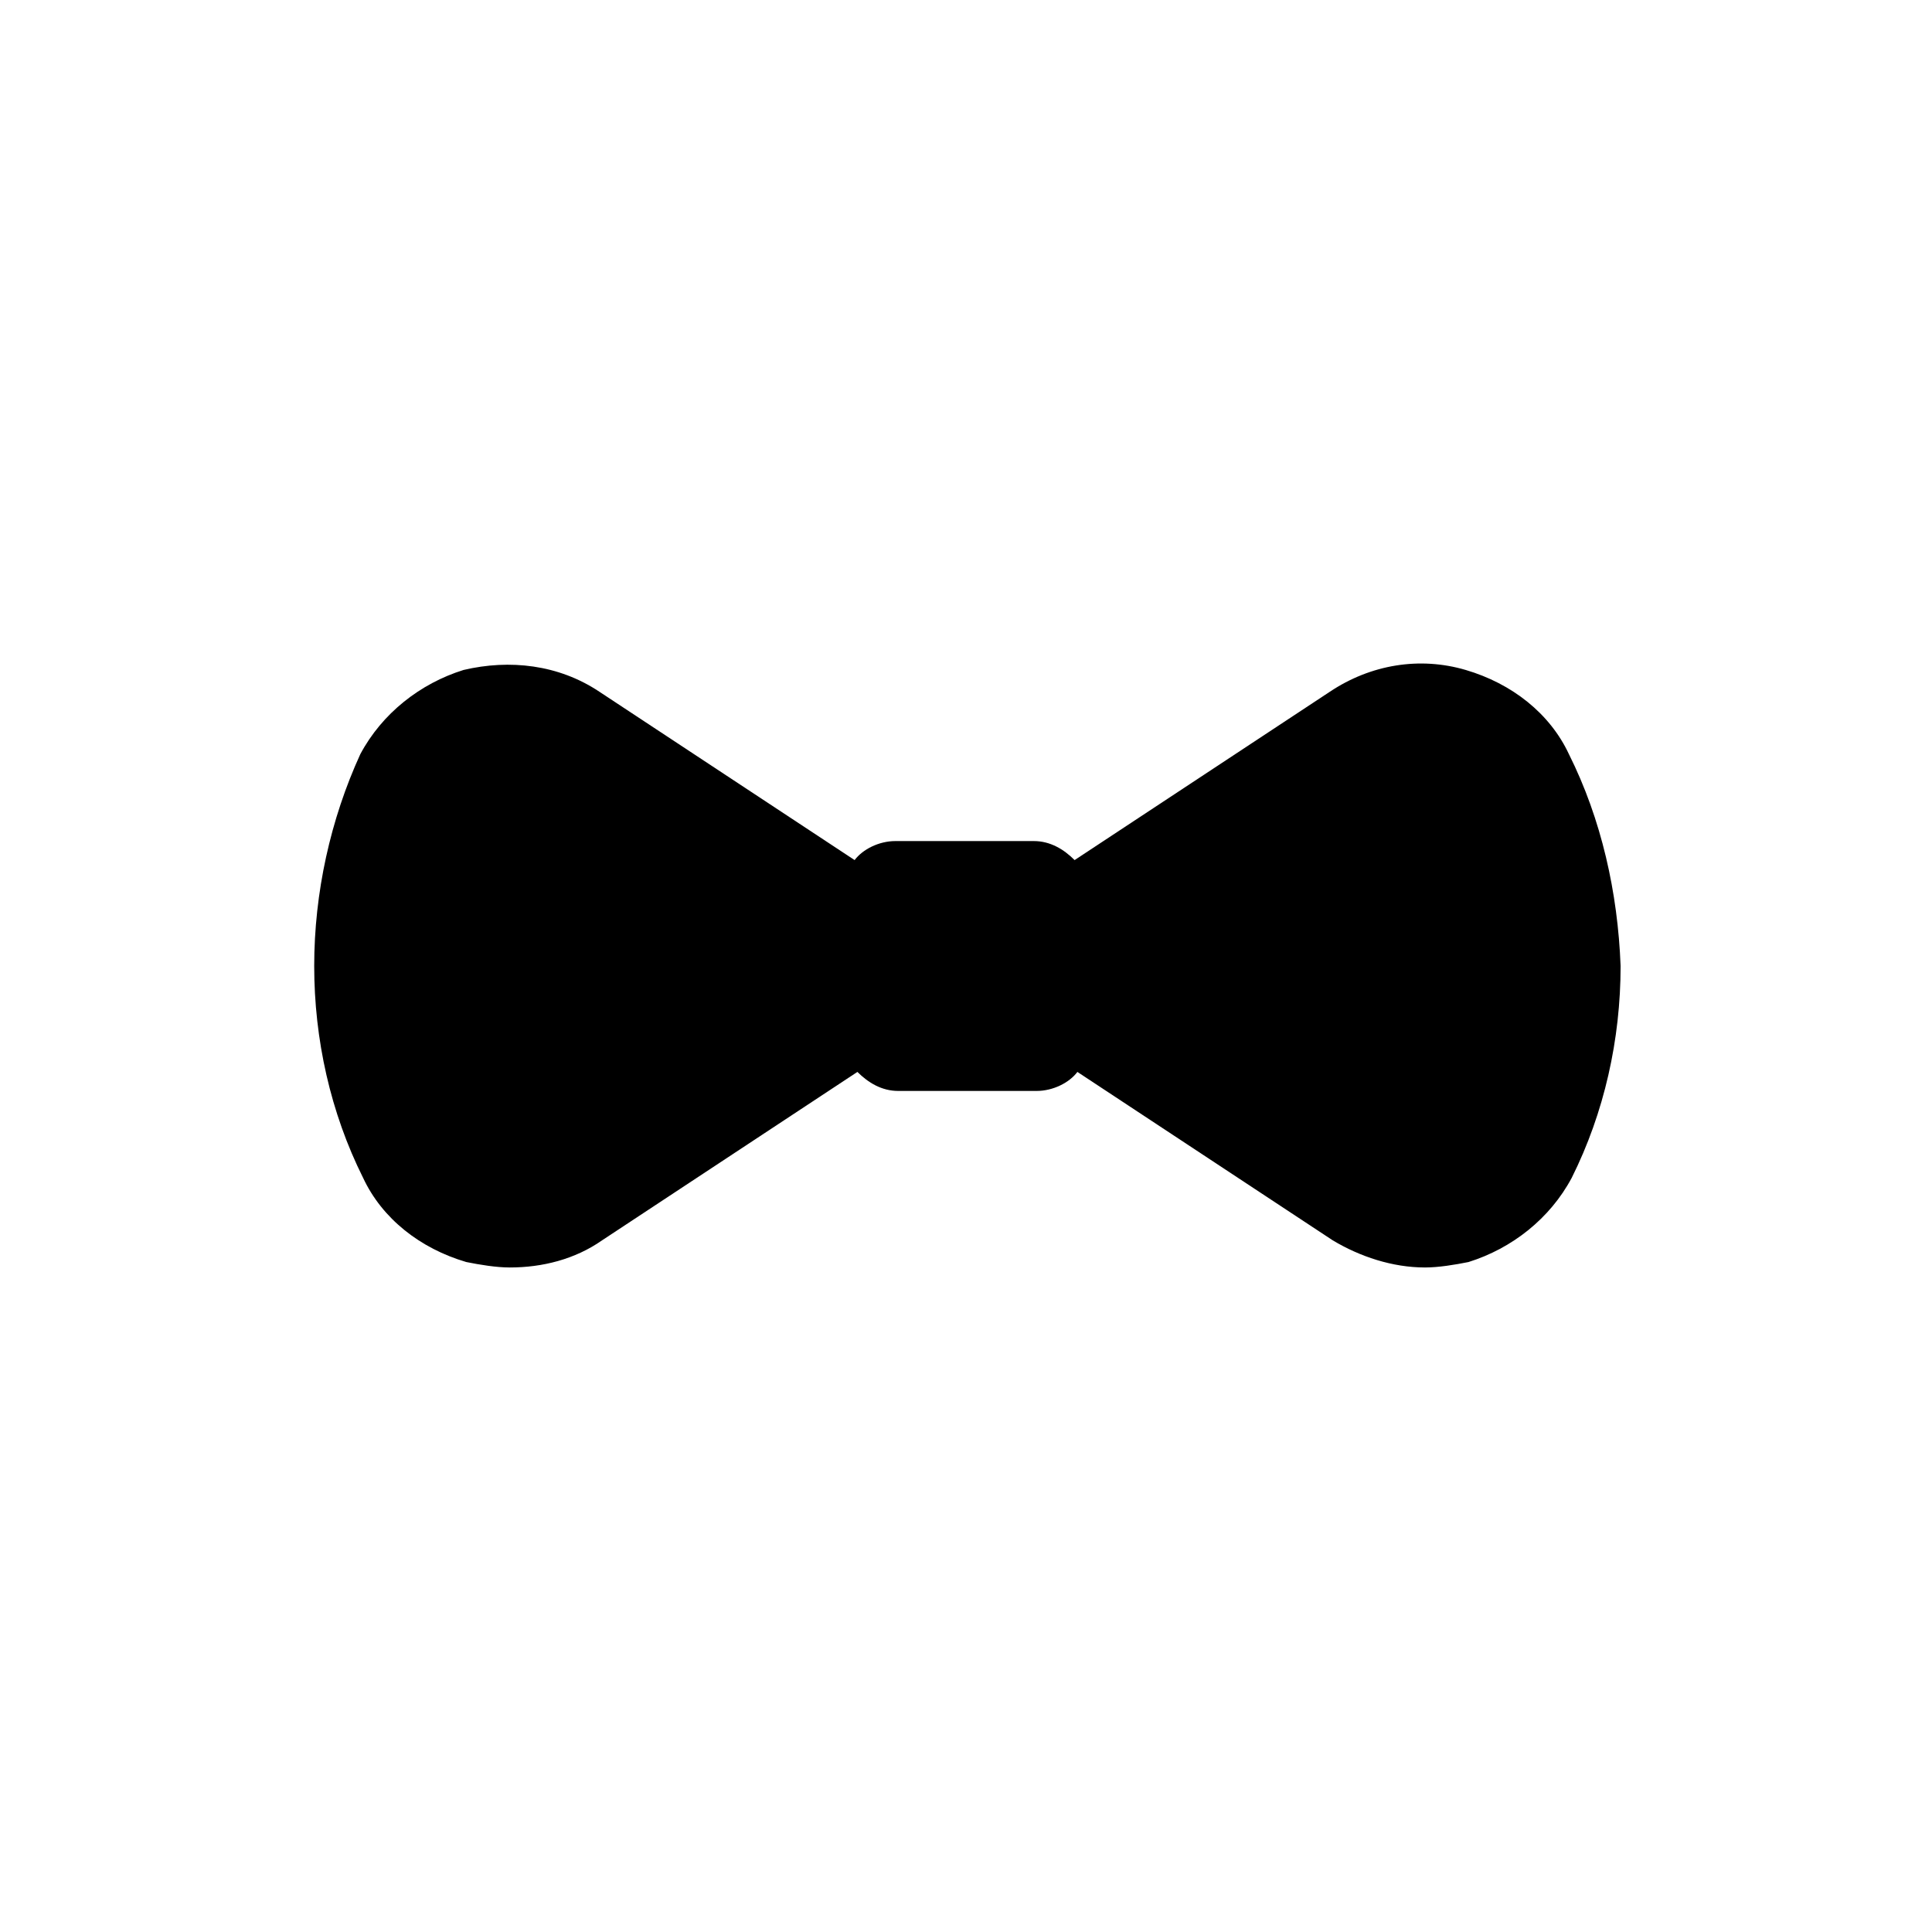
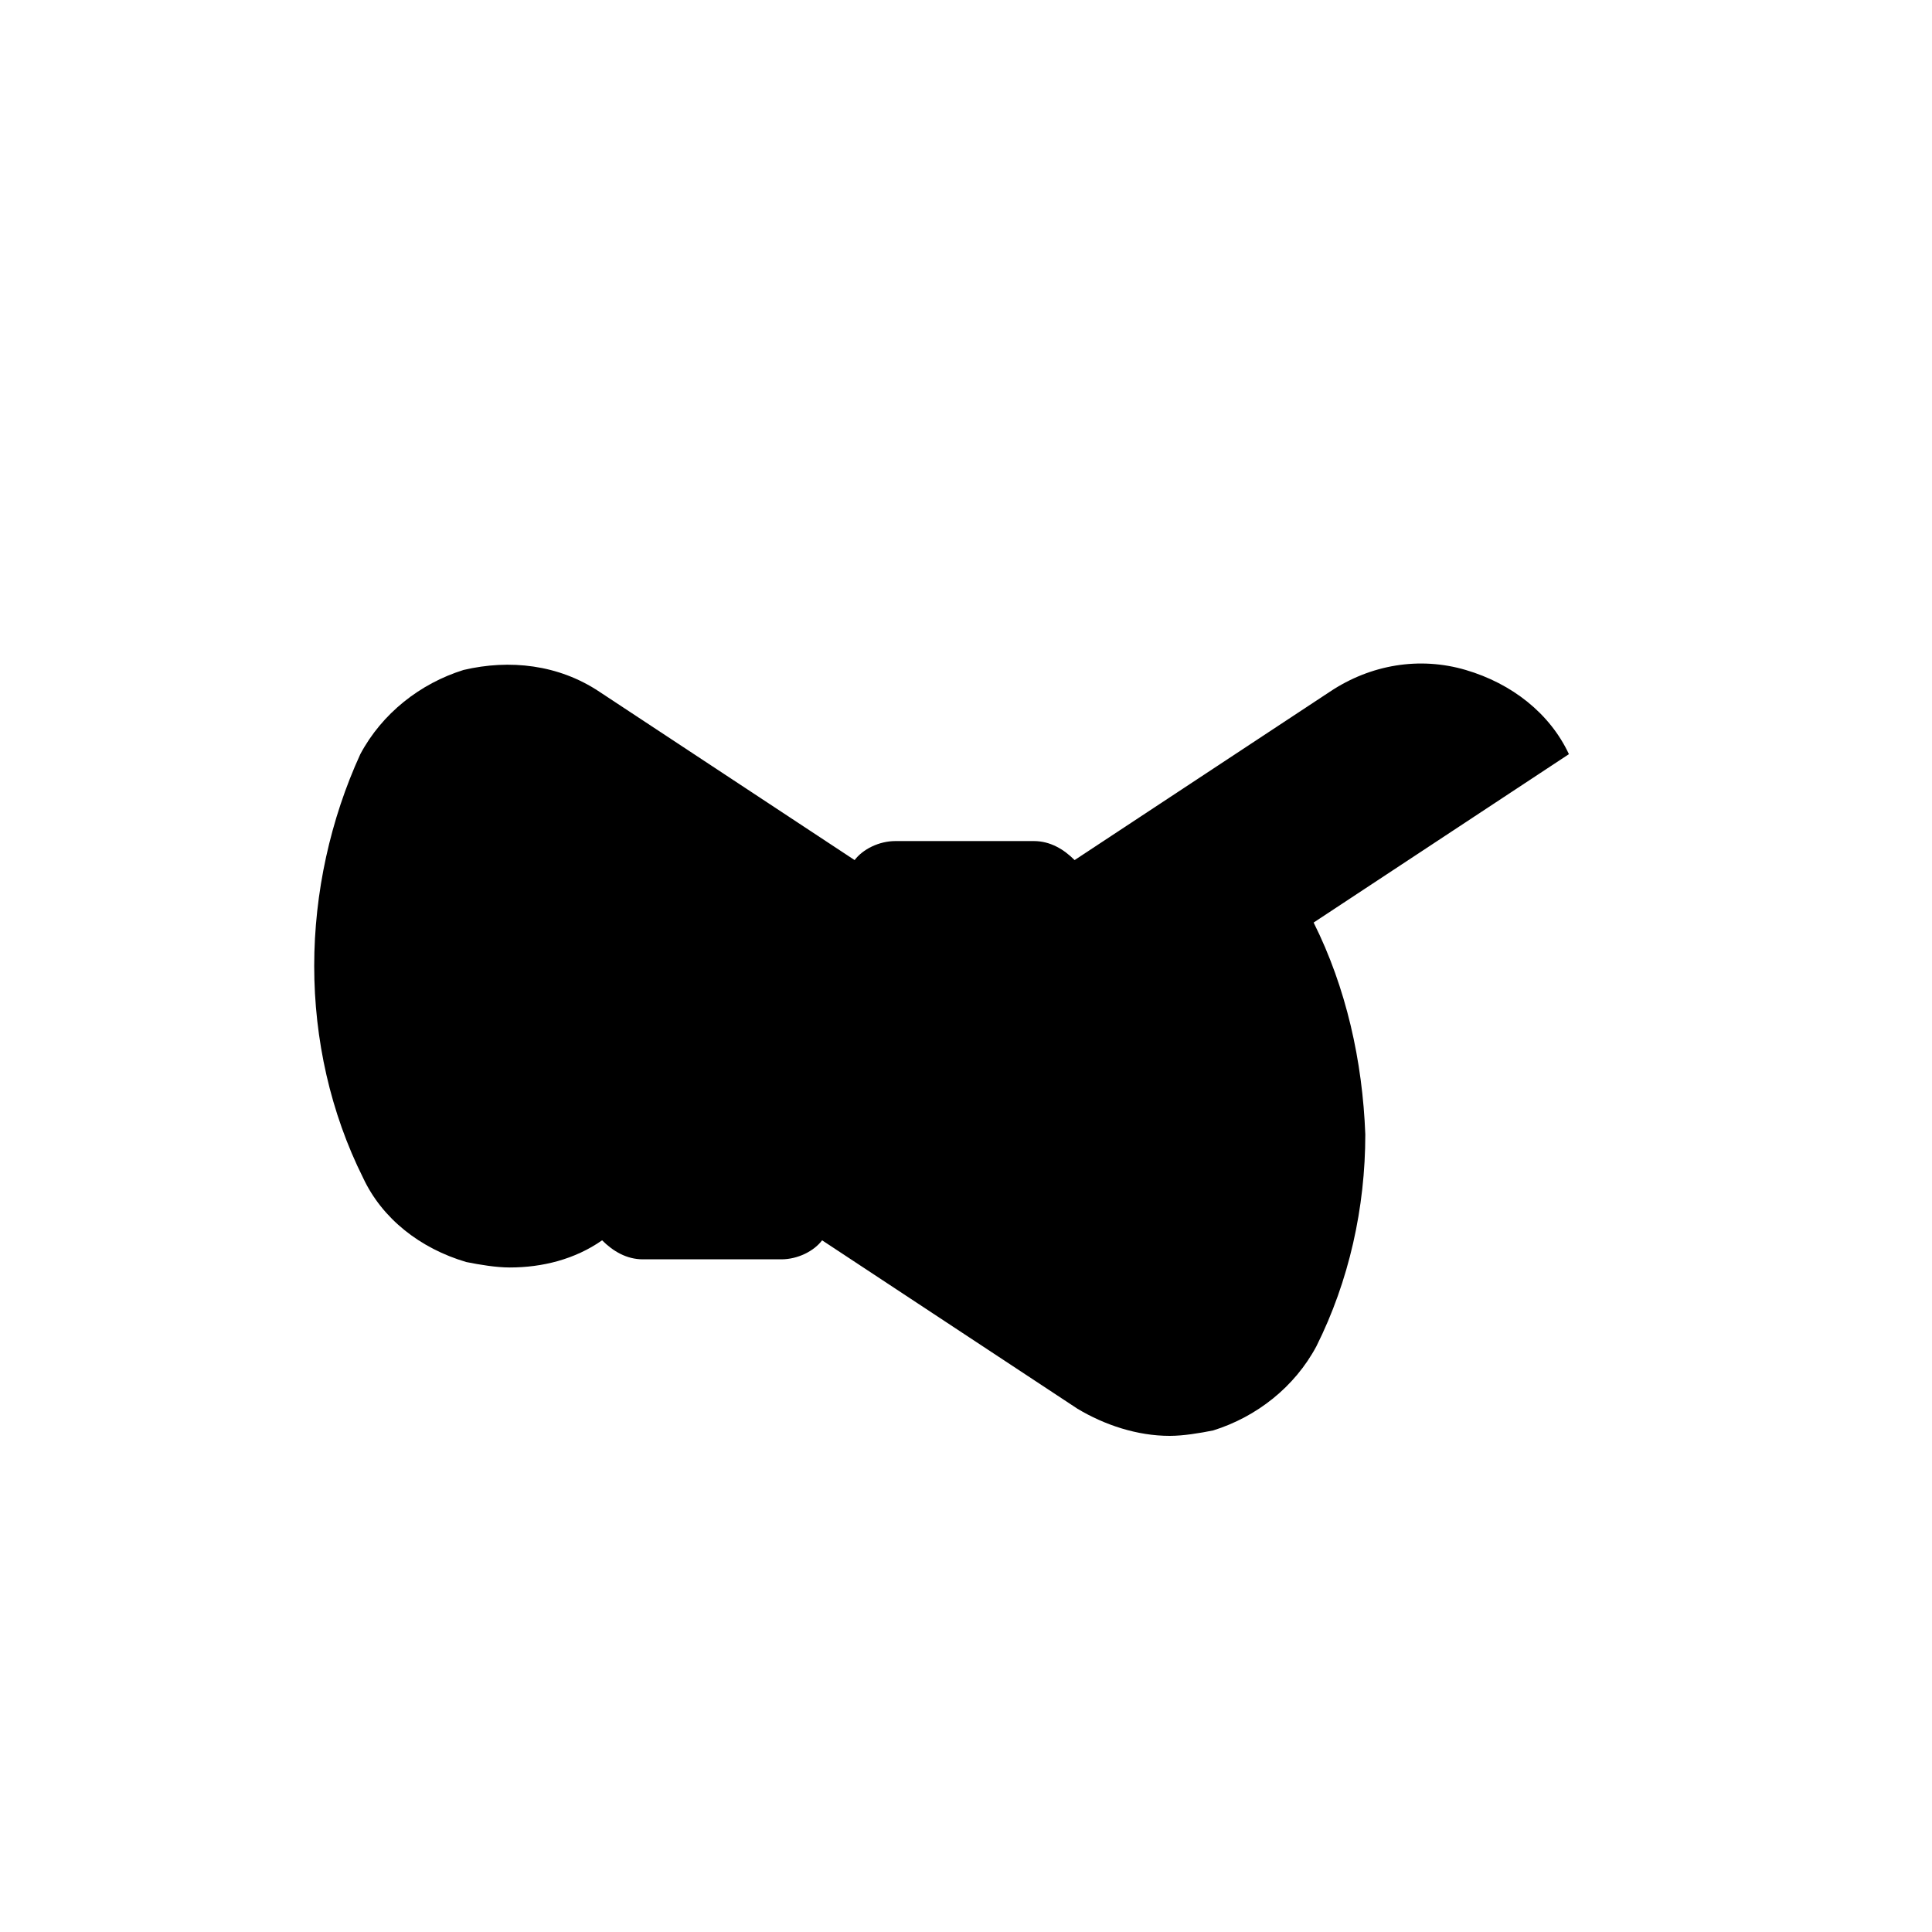
<svg xmlns="http://www.w3.org/2000/svg" fill="#000000" width="800px" height="800px" version="1.1" viewBox="144 144 512 512">
-   <path d="m559.78 343.86c-5.039-10.797-15.113-18.715-27.352-22.312-12.234-3.598-25.191-1.441-35.988 5.758l-67.656 44.625c-2.879-2.879-6.477-5.039-10.797-5.039h-36.707c-4.32 0-8.637 2.16-10.797 5.039l-67.656-44.625c-10.797-7.199-23.75-8.637-35.988-5.758-11.516 3.598-21.594 11.516-27.352 22.312-7.902 17.273-12.219 36.707-12.219 56.141s4.32 38.867 12.957 56.141c5.039 10.797 15.113 18.715 27.352 22.312 3.598 0.719 7.918 1.441 11.516 1.441 8.637 0 17.273-2.16 24.473-7.199l67.656-44.625c2.879 2.879 6.477 5.039 10.797 5.039h36.707c4.32 0 8.637-2.16 10.797-5.039l67.656 44.625c7.199 4.32 15.836 7.199 24.473 7.199 3.598 0 7.918-0.719 11.516-1.441 11.516-3.598 21.594-11.516 27.352-22.312 8.637-17.273 12.957-36.707 12.957-56.141-0.738-19.434-5.059-38.867-13.695-56.141z" />
+   <path d="m559.78 343.86c-5.039-10.797-15.113-18.715-27.352-22.312-12.234-3.598-25.191-1.441-35.988 5.758l-67.656 44.625c-2.879-2.879-6.477-5.039-10.797-5.039h-36.707c-4.32 0-8.637 2.16-10.797 5.039l-67.656-44.625c-10.797-7.199-23.75-8.637-35.988-5.758-11.516 3.598-21.594 11.516-27.352 22.312-7.902 17.273-12.219 36.707-12.219 56.141s4.32 38.867 12.957 56.141c5.039 10.797 15.113 18.715 27.352 22.312 3.598 0.719 7.918 1.441 11.516 1.441 8.637 0 17.273-2.16 24.473-7.199c2.879 2.879 6.477 5.039 10.797 5.039h36.707c4.32 0 8.637-2.16 10.797-5.039l67.656 44.625c7.199 4.32 15.836 7.199 24.473 7.199 3.598 0 7.918-0.719 11.516-1.441 11.516-3.598 21.594-11.516 27.352-22.312 8.637-17.273 12.957-36.707 12.957-56.141-0.738-19.434-5.059-38.867-13.695-56.141z" />
</svg>